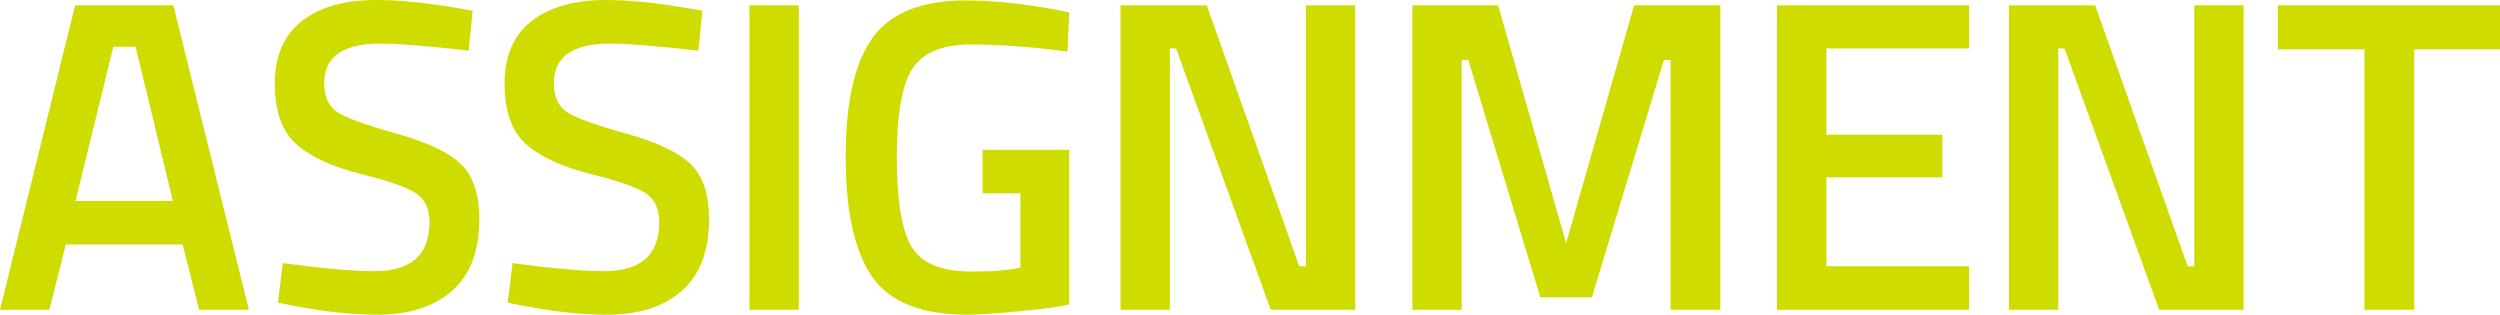
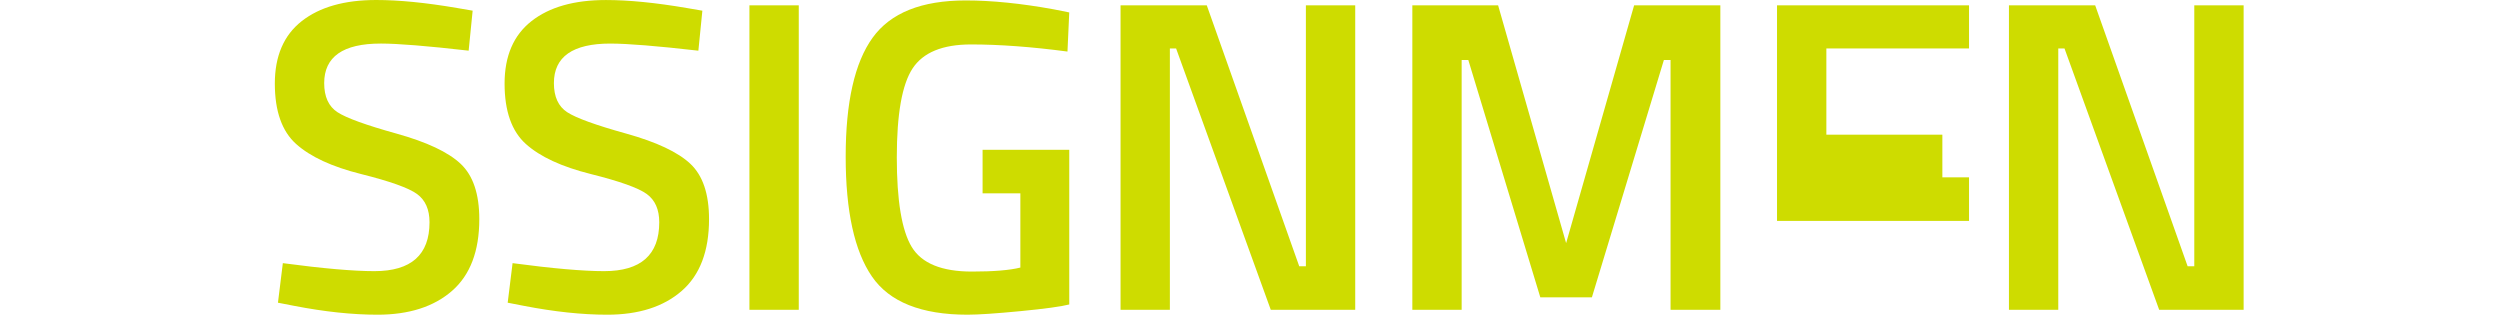
<svg xmlns="http://www.w3.org/2000/svg" id="Layer_1" viewBox="0 0 2000 251.75">
  <defs>
    <style>.cls-1{fill:#cedc00;}</style>
  </defs>
-   <path class="cls-1" d="M0,247.84L60.09,4.27h78.58l60.45,243.57h-39.83l-13.16-52.27H52.63l-13.16,52.27H0ZM90.67,37.34l-30.22,123.38h77.87l-29.87-123.38h-17.78Z" />
  <path class="cls-1" d="M304.51,34.85c-30.11,0-45.16,10.55-45.16,31.65,0,10.91,3.56,18.67,10.67,23.29,7.11,4.62,22.81,10.31,47.11,17.07,24.3,6.76,41.42,14.82,51.38,24.18,9.96,9.37,14.93,24.12,14.93,44.27,0,25.6-7.29,44.75-21.87,57.43-14.58,12.68-34.44,19.02-59.56,19.02-20.15,0-42.44-2.37-66.85-7.11l-12.8-2.49,3.91-31.64c32,4.27,56.41,6.4,73.25,6.4,29.39,0,44.09-13.03,44.09-39.11,0-10.19-3.32-17.72-9.96-22.58-6.64-4.86-21.58-10.19-44.81-16-23.23-5.81-40.53-13.81-51.91-24-11.38-10.19-17.07-26.31-17.07-48.36s7.17-38.7,21.51-49.96C255.74,5.64,275.59,0,300.96,0c18.25,0,39.83,2.14,64.71,6.4l12.45,2.13-3.2,32c-33.19-3.79-56.66-5.69-70.4-5.69Z" />
  <path class="cls-1" d="M488.28,34.85c-30.11,0-45.16,10.55-45.16,31.65,0,10.91,3.56,18.67,10.67,23.29,7.11,4.62,22.81,10.31,47.12,17.07,24.29,6.76,41.42,14.82,51.38,24.18,9.96,9.37,14.94,24.12,14.94,44.27,0,25.6-7.29,44.75-21.87,57.43-14.58,12.68-34.43,19.02-59.56,19.02-20.15,0-42.44-2.37-66.85-7.11l-12.8-2.49,3.91-31.64c32,4.27,56.41,6.4,73.25,6.4,29.39,0,44.09-13.03,44.09-39.11,0-10.19-3.32-17.72-9.96-22.58-6.64-4.86-21.57-10.19-44.8-16-23.24-5.81-40.54-13.81-51.91-24-11.38-10.19-17.07-26.31-17.07-48.36s7.17-38.7,21.51-49.96c14.34-11.26,34.19-16.89,59.56-16.89,18.25,0,39.83,2.14,64.72,6.4l12.44,2.13-3.2,32c-33.19-3.79-56.66-5.69-70.4-5.69Z" />
  <path class="cls-1" d="M599.54,247.84V4.27h39.47v243.57h-39.47Z" />
  <path class="cls-1" d="M786.07,154.68v-34.85h69.34v123.74c-6.4,1.66-19.38,3.44-38.94,5.33-19.56,1.89-33.73,2.85-42.49,2.85-36.98,0-62.47-10.19-76.45-30.58-13.99-20.38-20.98-52.33-20.98-95.83s7.17-75.21,21.51-95.12c14.34-19.91,39.17-29.87,74.49-29.87,20.86,0,44.33,2.37,70.4,7.11l12.45,2.49-1.42,31.29c-28.68-3.79-54.4-5.69-77.16-5.69s-38.35,6.4-46.76,19.2c-8.42,12.8-12.62,36.51-12.62,71.11s3.97,58.49,11.91,71.65c7.94,13.16,24,19.74,48.18,19.74,17.3,0,30.22-1.07,38.76-3.2v-59.38h-30.23Z" />
  <path class="cls-1" d="M896.44,247.84V4.27h68.98l73.96,208.73h5.33V4.27h39.47v243.57h-67.56l-75.74-209.08h-4.98v209.08h-39.47Z" />
  <path class="cls-1" d="M1129.87,247.84V4.27h68.62l54.41,190.24,54.4-190.24h68.98v243.57h-39.83V48.01h-5.34l-57.6,189.88h-41.25l-57.61-189.88h-5.33v199.83h-39.47Z" />
-   <path class="cls-1" d="M1421.62,247.84V4.27h153.61v34.49h-114.14v68.98h92.8v34.13h-92.8v71.12h114.14v34.85h-153.61Z" />
+   <path class="cls-1" d="M1421.62,247.84V4.27h153.61v34.49h-114.14v68.98h92.8v34.13h-92.8h114.14v34.85h-153.61Z" />
  <path class="cls-1" d="M1607.16,247.84V4.27h68.98l73.96,208.73h5.33V4.27h39.47v243.57h-67.56l-75.74-209.08h-4.98v209.08h-39.47Z" />
-   <path class="cls-1" d="M1822.21,39.47V4.27h177.79v35.2h-68.62v208.37h-39.83V39.47h-69.34Z" />
</svg>